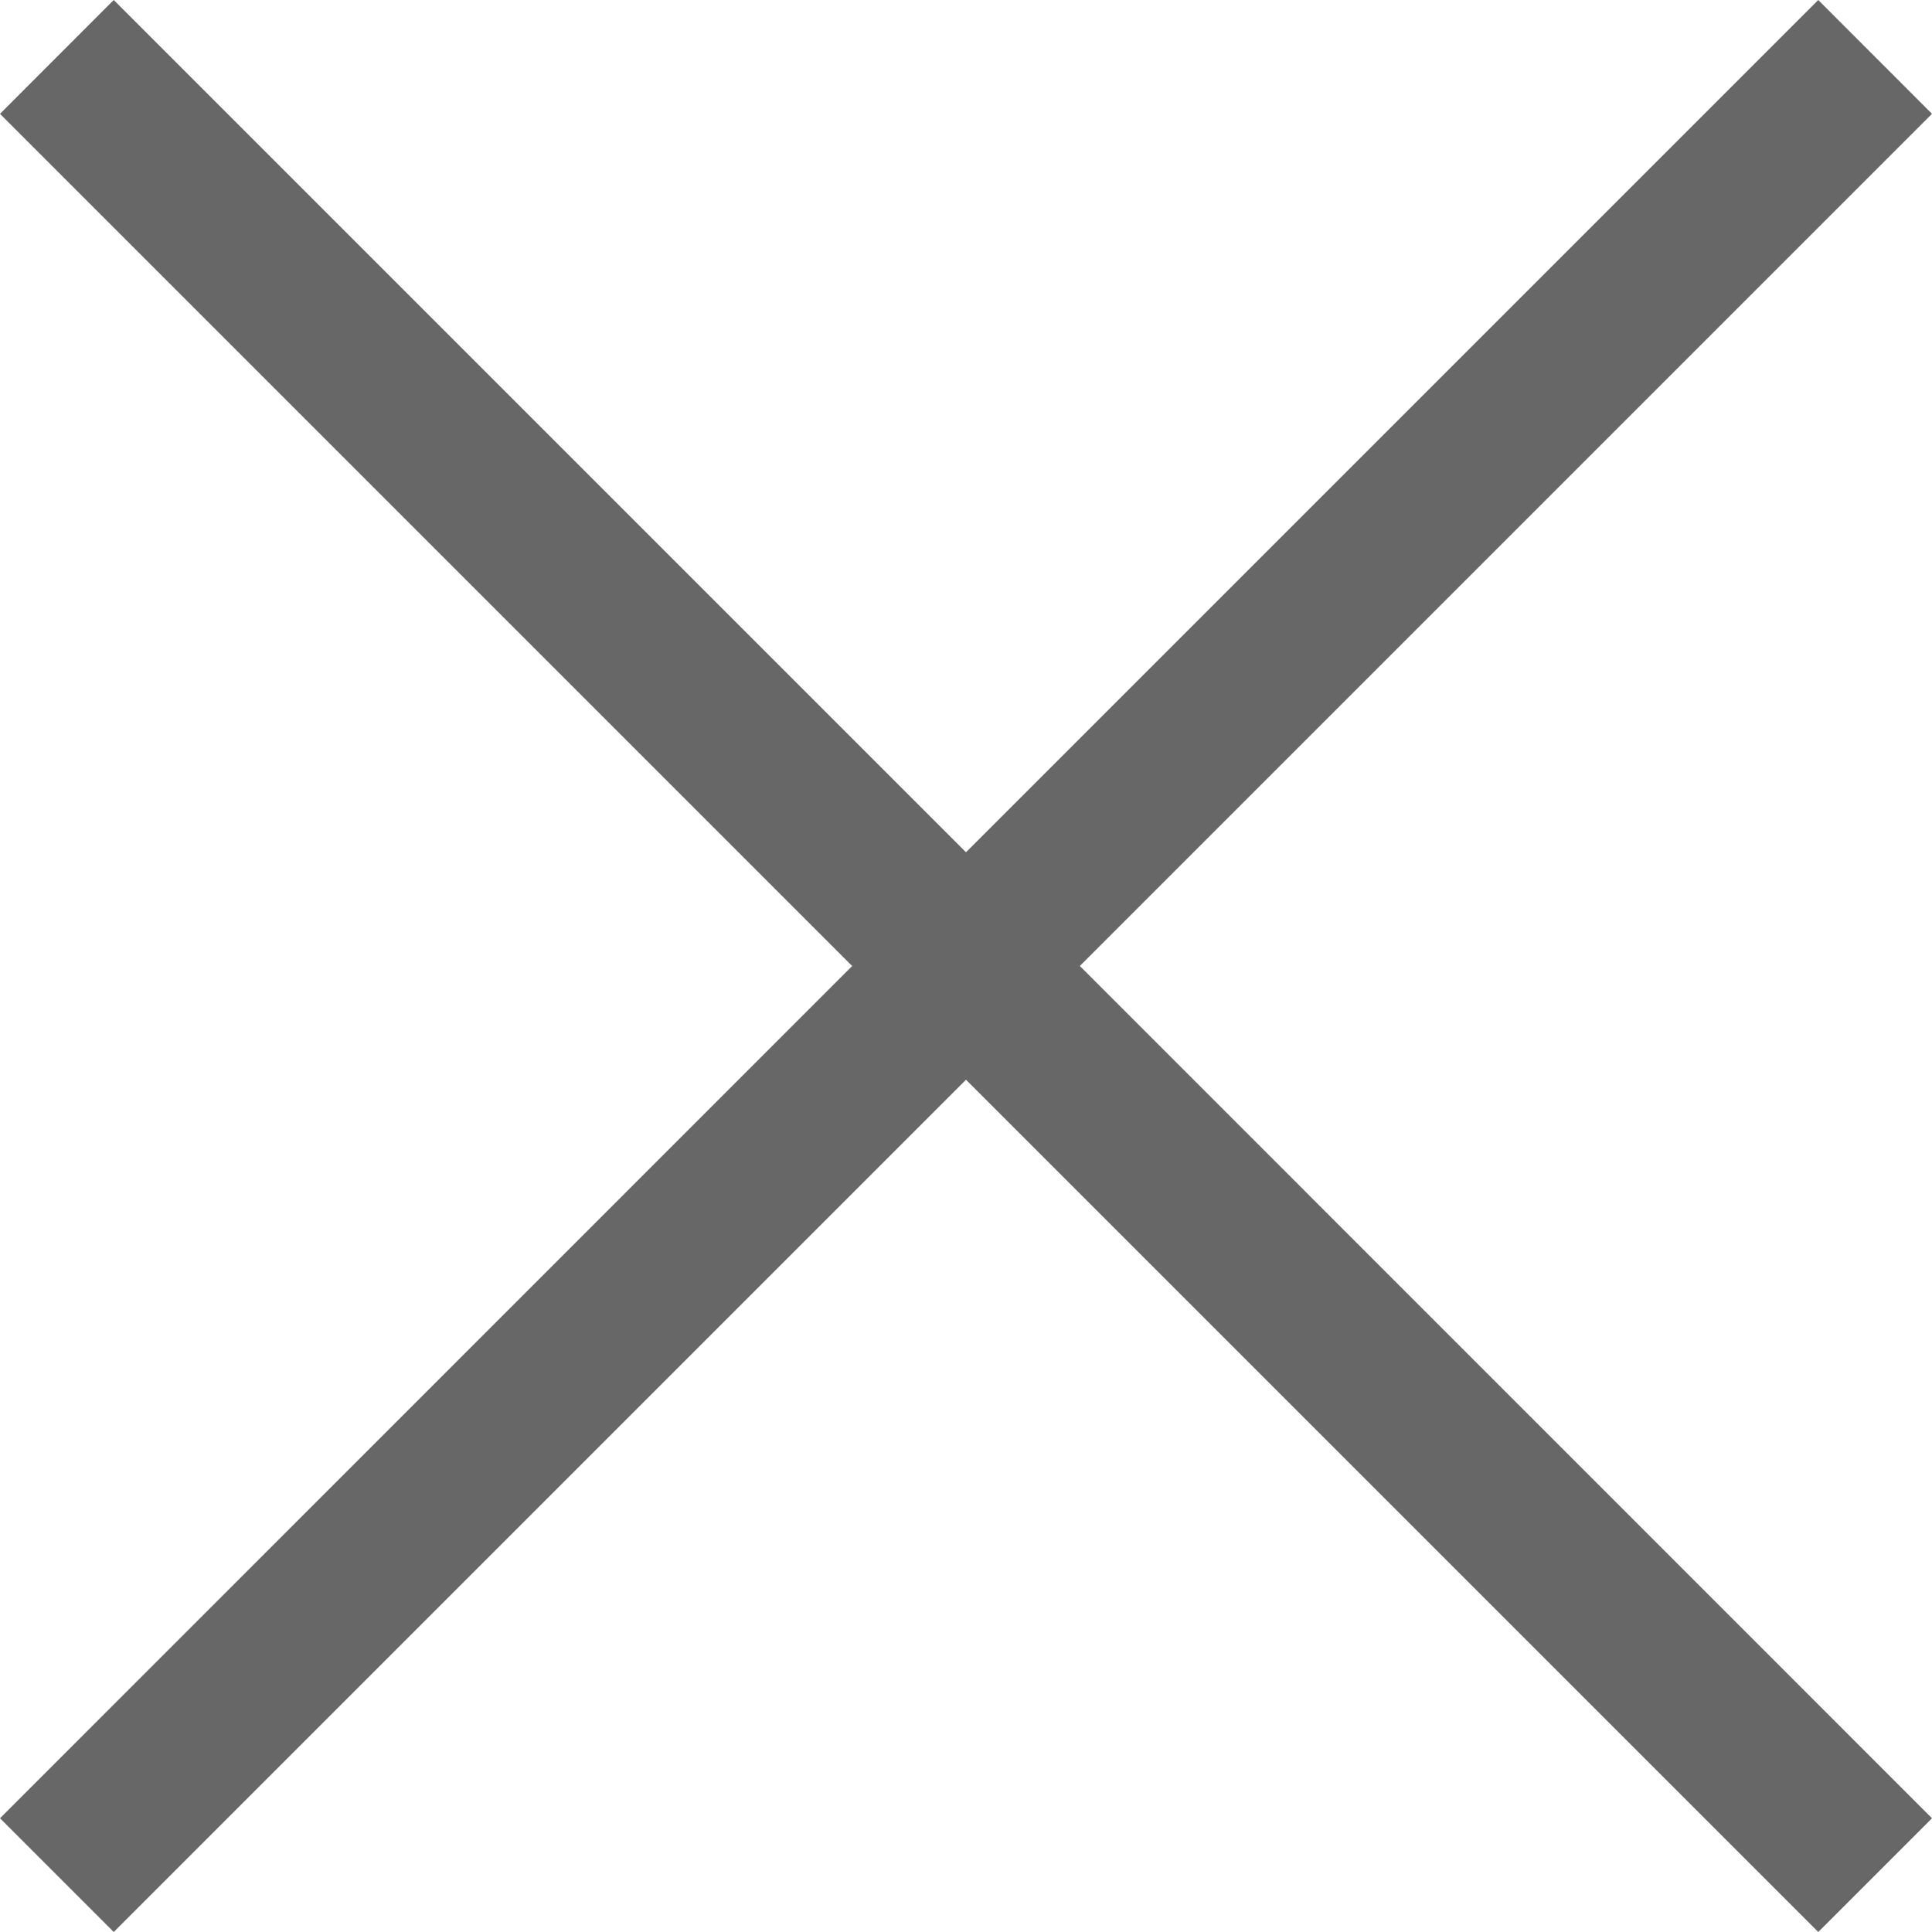
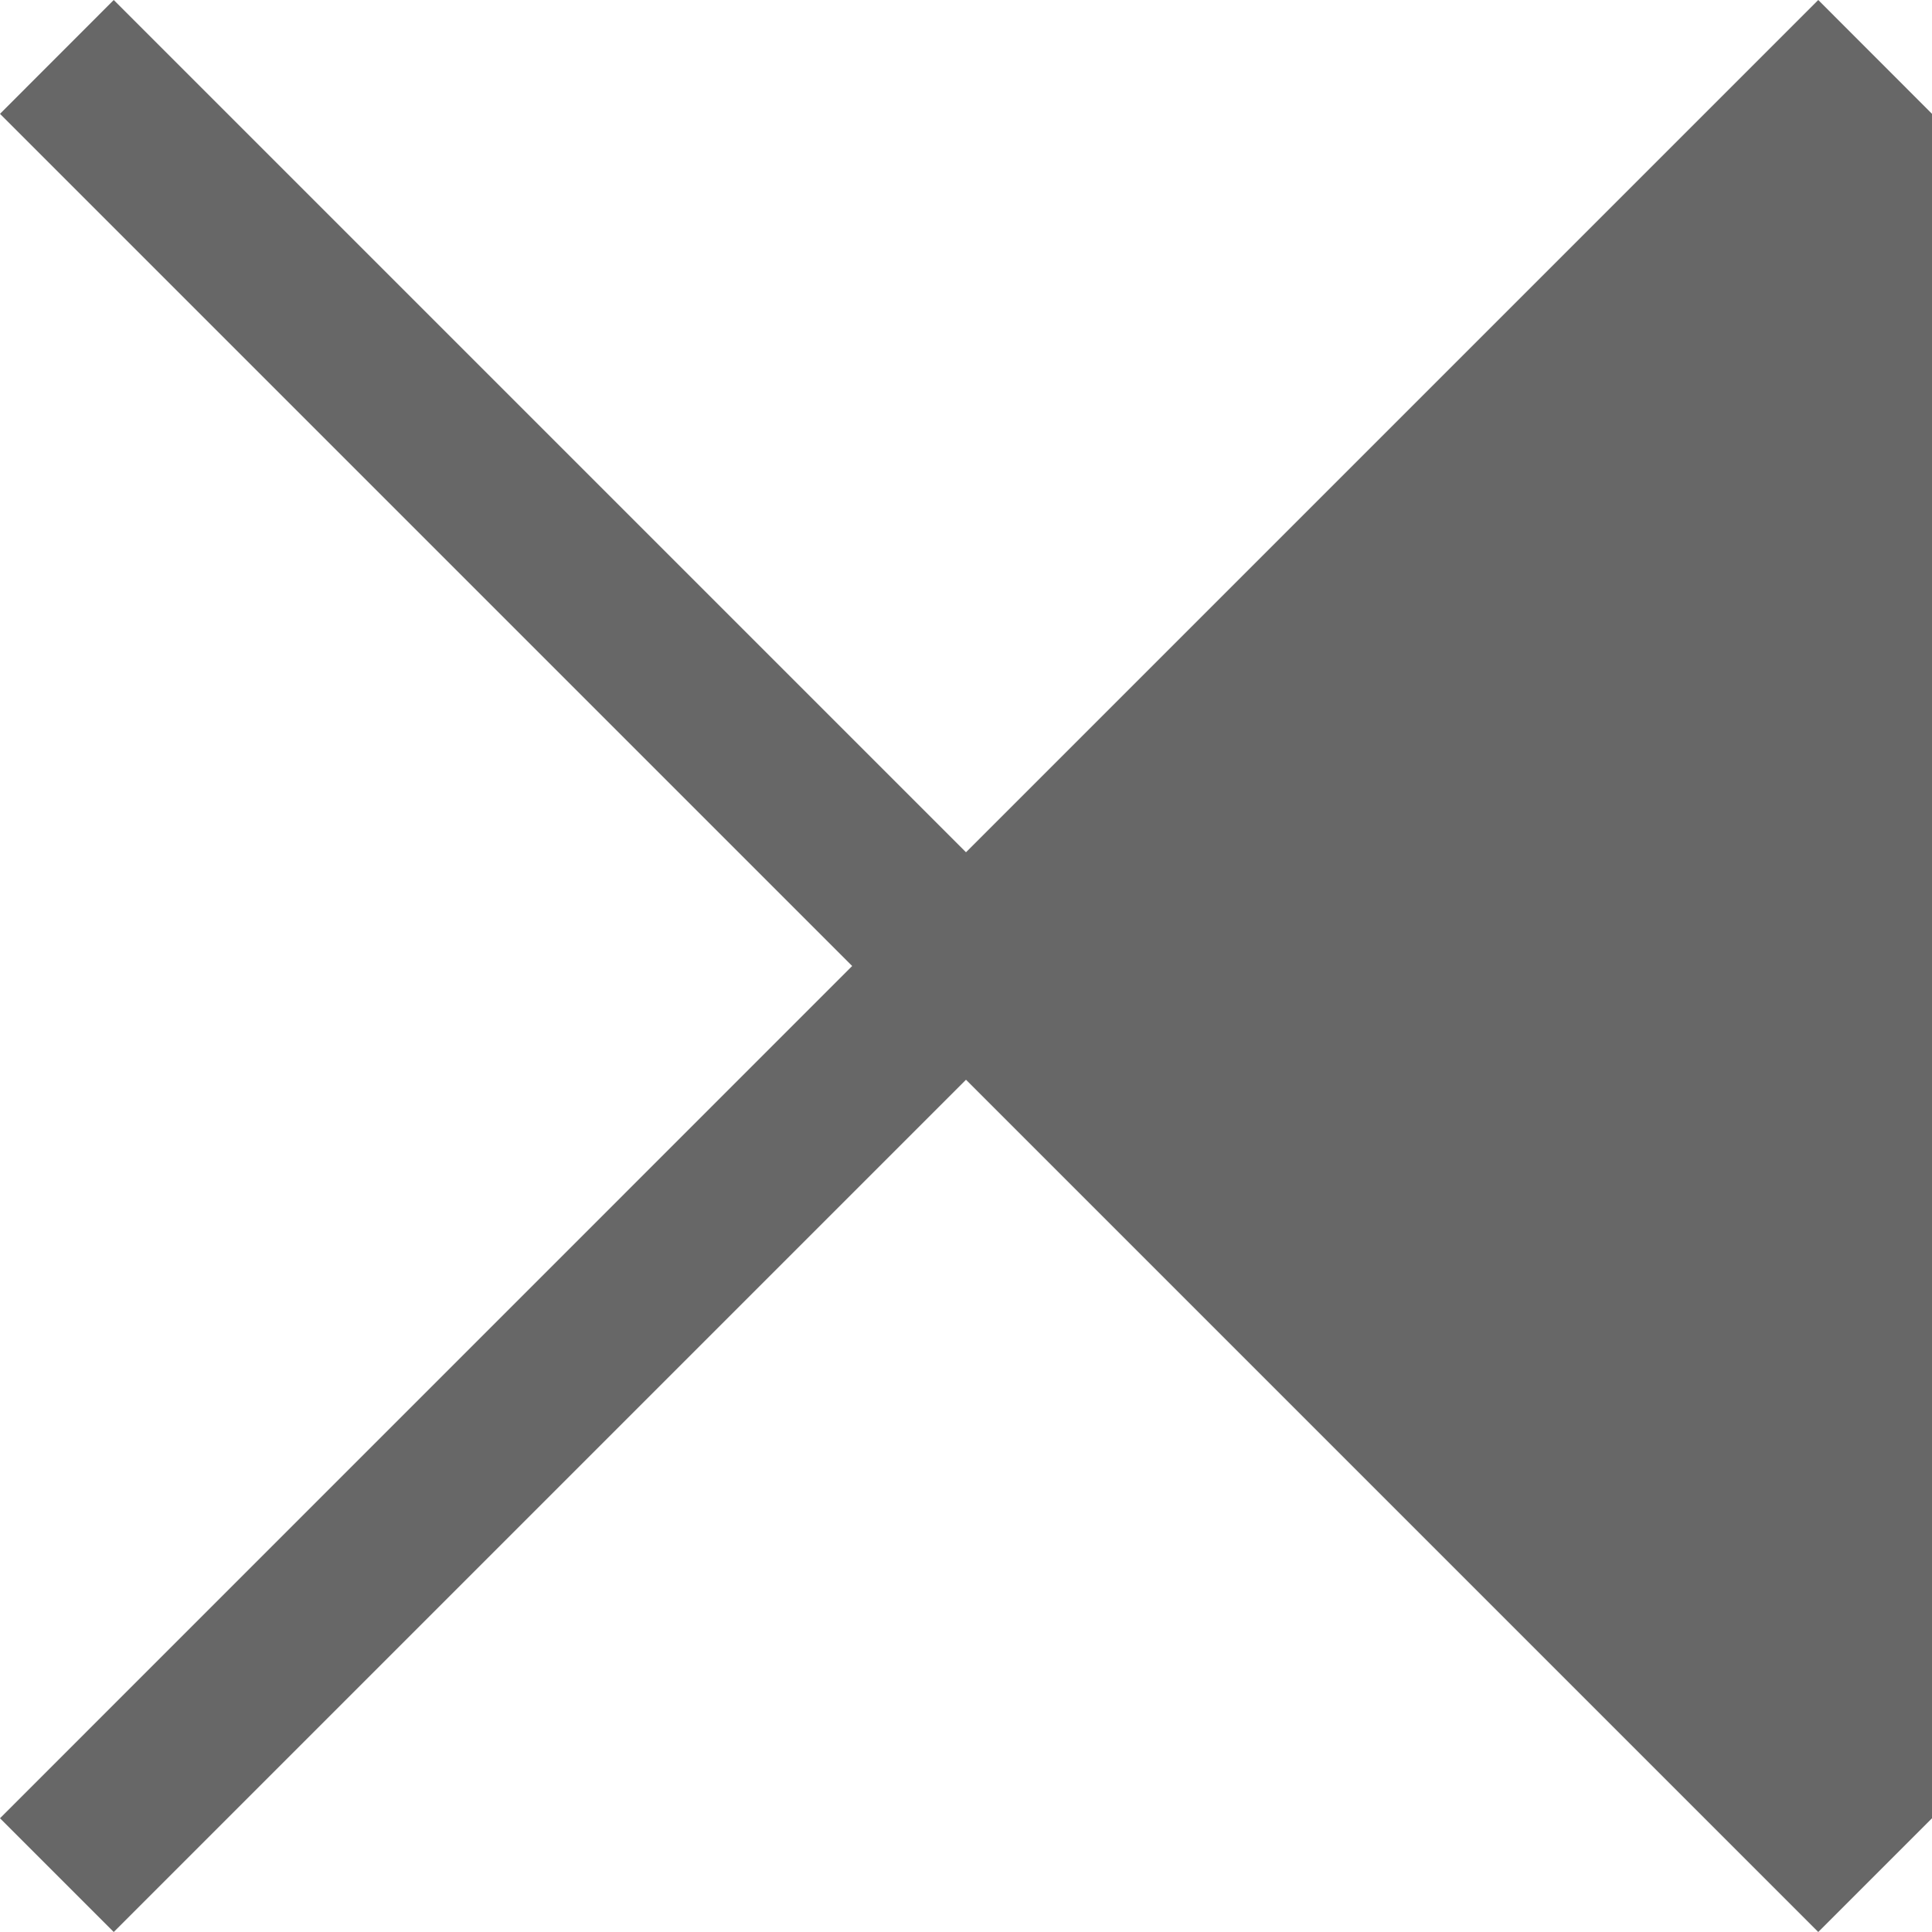
<svg xmlns="http://www.w3.org/2000/svg" width="24" height="24" viewBox="0 0 24 24" fill="none">
-   <path d="M12 10.587L1.413 0L0 1.414L10.586 12L0 22.587L1.413 24L12 13.413L22.587 24L24 22.587L13.414 12L24 1.414L22.587 0L12 10.587Z" fill="#676767" fill-rule="evenodd" />
+   <path d="M12 10.587L1.413 0L0 1.414L10.586 12L0 22.587L1.413 24L12 13.413L22.587 24L24 22.587L24 1.414L22.587 0L12 10.587Z" fill="#676767" fill-rule="evenodd" />
</svg>